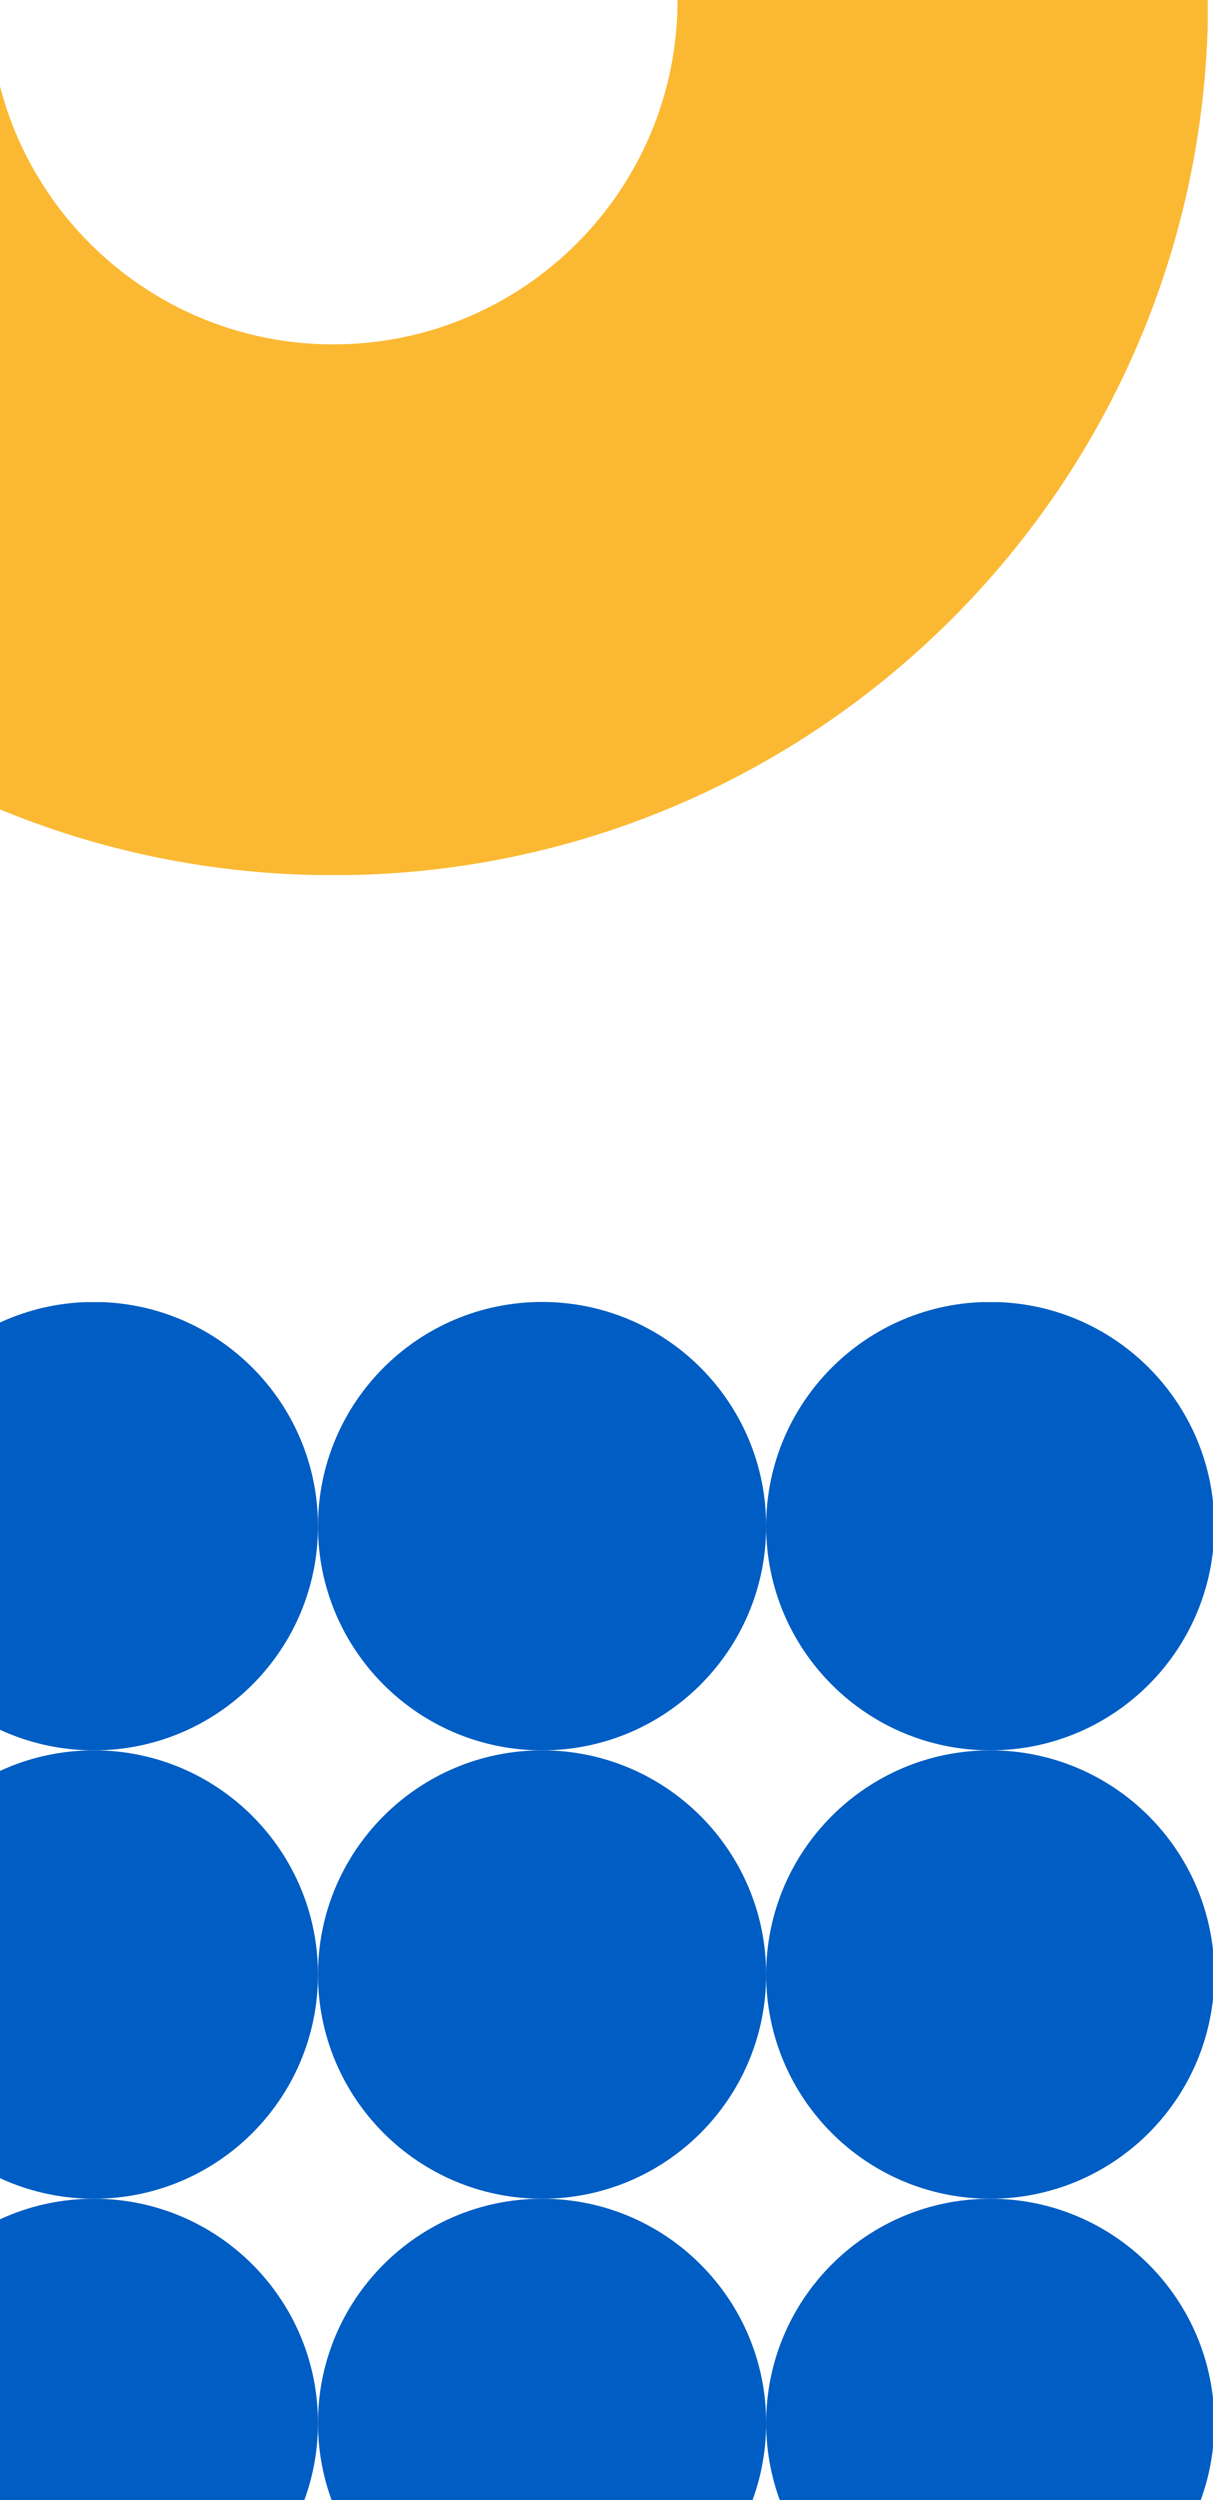
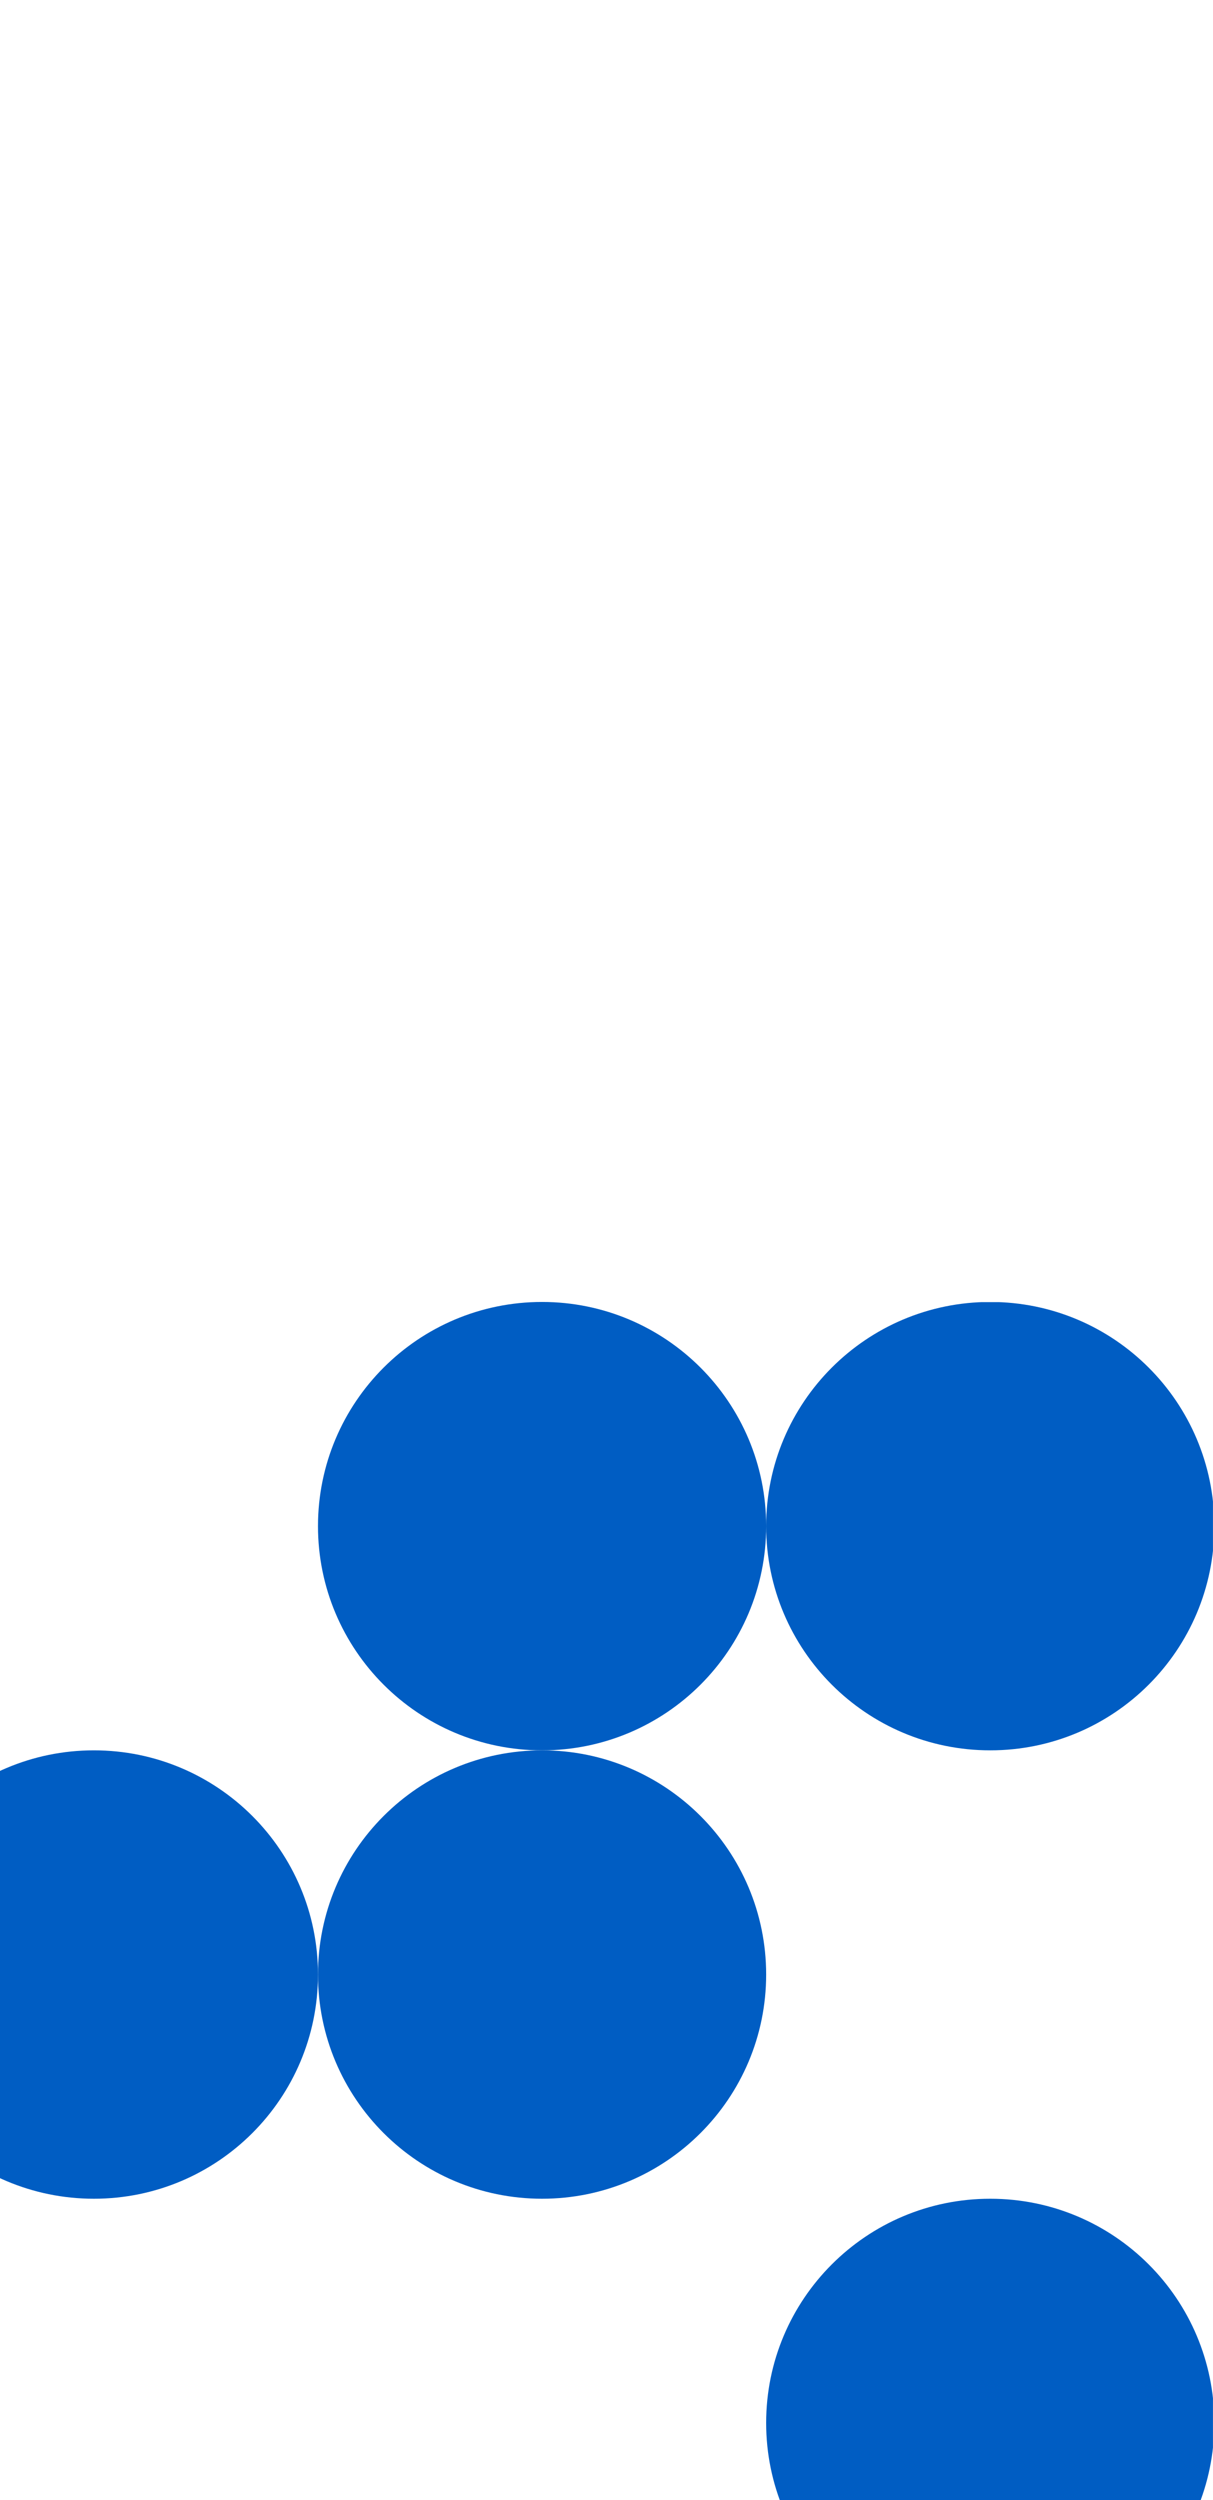
<svg xmlns="http://www.w3.org/2000/svg" width="233" height="480" viewBox="0 0 233 480" fill="none">
  <g clip-path="url(#clip0_2522_18223)">
    <path d="M232.064 0C232.064 92.804 156.832 168.036 64.028 168.036C-28.776 168.036 -104.008 92.804 -104.008 0H-2.089C-2.089 36.515 27.513 66.117 64.028 66.117C100.544 66.117 130.145 36.515 130.145 0H232.064Z" fill="#FBB933" />
  </g>
  <g clip-path="url(#clip1_2522_18223)">
    <path d="M233.254 293.009C233.254 316.781 213.983 336.052 190.211 336.052C166.438 336.052 147.167 316.781 147.167 293.009C147.167 269.236 166.438 249.965 190.211 249.965C213.983 249.965 233.254 269.236 233.254 293.009Z" fill="#005DC3" />
-     <path d="M233.254 379.096C233.254 402.868 213.983 422.14 190.211 422.14C166.438 422.14 147.167 402.868 147.167 379.096C147.167 355.324 166.438 336.052 190.211 336.052C213.983 336.052 233.254 355.324 233.254 379.096Z" fill="#005DC3" />
    <path d="M233.254 465.183C233.254 488.956 213.983 508.227 190.211 508.227C166.438 508.227 147.167 488.956 147.167 465.183C147.167 441.411 166.438 422.14 190.211 422.14C213.983 422.14 233.254 441.411 233.254 465.183Z" fill="#005DC3" />
    <path d="M147.167 293.009C147.167 316.781 127.896 336.052 104.123 336.052C80.351 336.052 61.08 316.781 61.08 293.009C61.08 269.236 80.351 249.965 104.123 249.965C127.896 249.965 147.167 269.236 147.167 293.009Z" fill="#005DC3" />
    <path d="M147.167 379.096C147.167 402.868 127.896 422.14 104.123 422.14C80.351 422.14 61.08 402.868 61.08 379.096C61.08 355.324 80.351 336.052 104.123 336.052C127.896 336.052 147.167 355.324 147.167 379.096Z" fill="#005DC3" />
-     <path d="M147.167 465.183C147.167 488.956 127.896 508.227 104.123 508.227C80.351 508.227 61.08 488.956 61.08 465.183C61.08 441.411 80.351 422.14 104.123 422.14C127.896 422.14 147.167 441.411 147.167 465.183Z" fill="#005DC3" />
-     <path d="M61.08 293.009C61.08 316.781 41.808 336.052 18.036 336.052C-5.736 336.052 -25.008 316.781 -25.008 293.009C-25.008 269.236 -5.736 249.965 18.036 249.965C41.808 249.965 61.08 269.236 61.08 293.009Z" fill="#005DC3" />
    <path d="M61.08 379.096C61.08 402.868 41.808 422.14 18.036 422.14C-5.736 422.14 -25.008 402.868 -25.008 379.096C-25.008 355.324 -5.736 336.052 18.036 336.052C41.808 336.052 61.08 355.324 61.08 379.096Z" fill="#005DC3" />
-     <path d="M61.08 465.183C61.08 488.956 41.808 508.227 18.036 508.227C-5.736 508.227 -25.008 488.956 -25.008 465.183C-25.008 441.411 -5.736 422.14 18.036 422.14C41.808 422.14 61.08 441.411 61.08 465.183Z" fill="#005DC3" />
  </g>
  <defs>
    <clipPath id="clip0_2522_18223">
-       <rect width="232" height="168" fill="white" transform="translate(-0.008)" />
-     </clipPath>
+       </clipPath>
    <clipPath id="clip1_2522_18223">
      <rect width="233" height="230" fill="white" transform="translate(-0.008 250)" />
    </clipPath>
  </defs>
</svg>